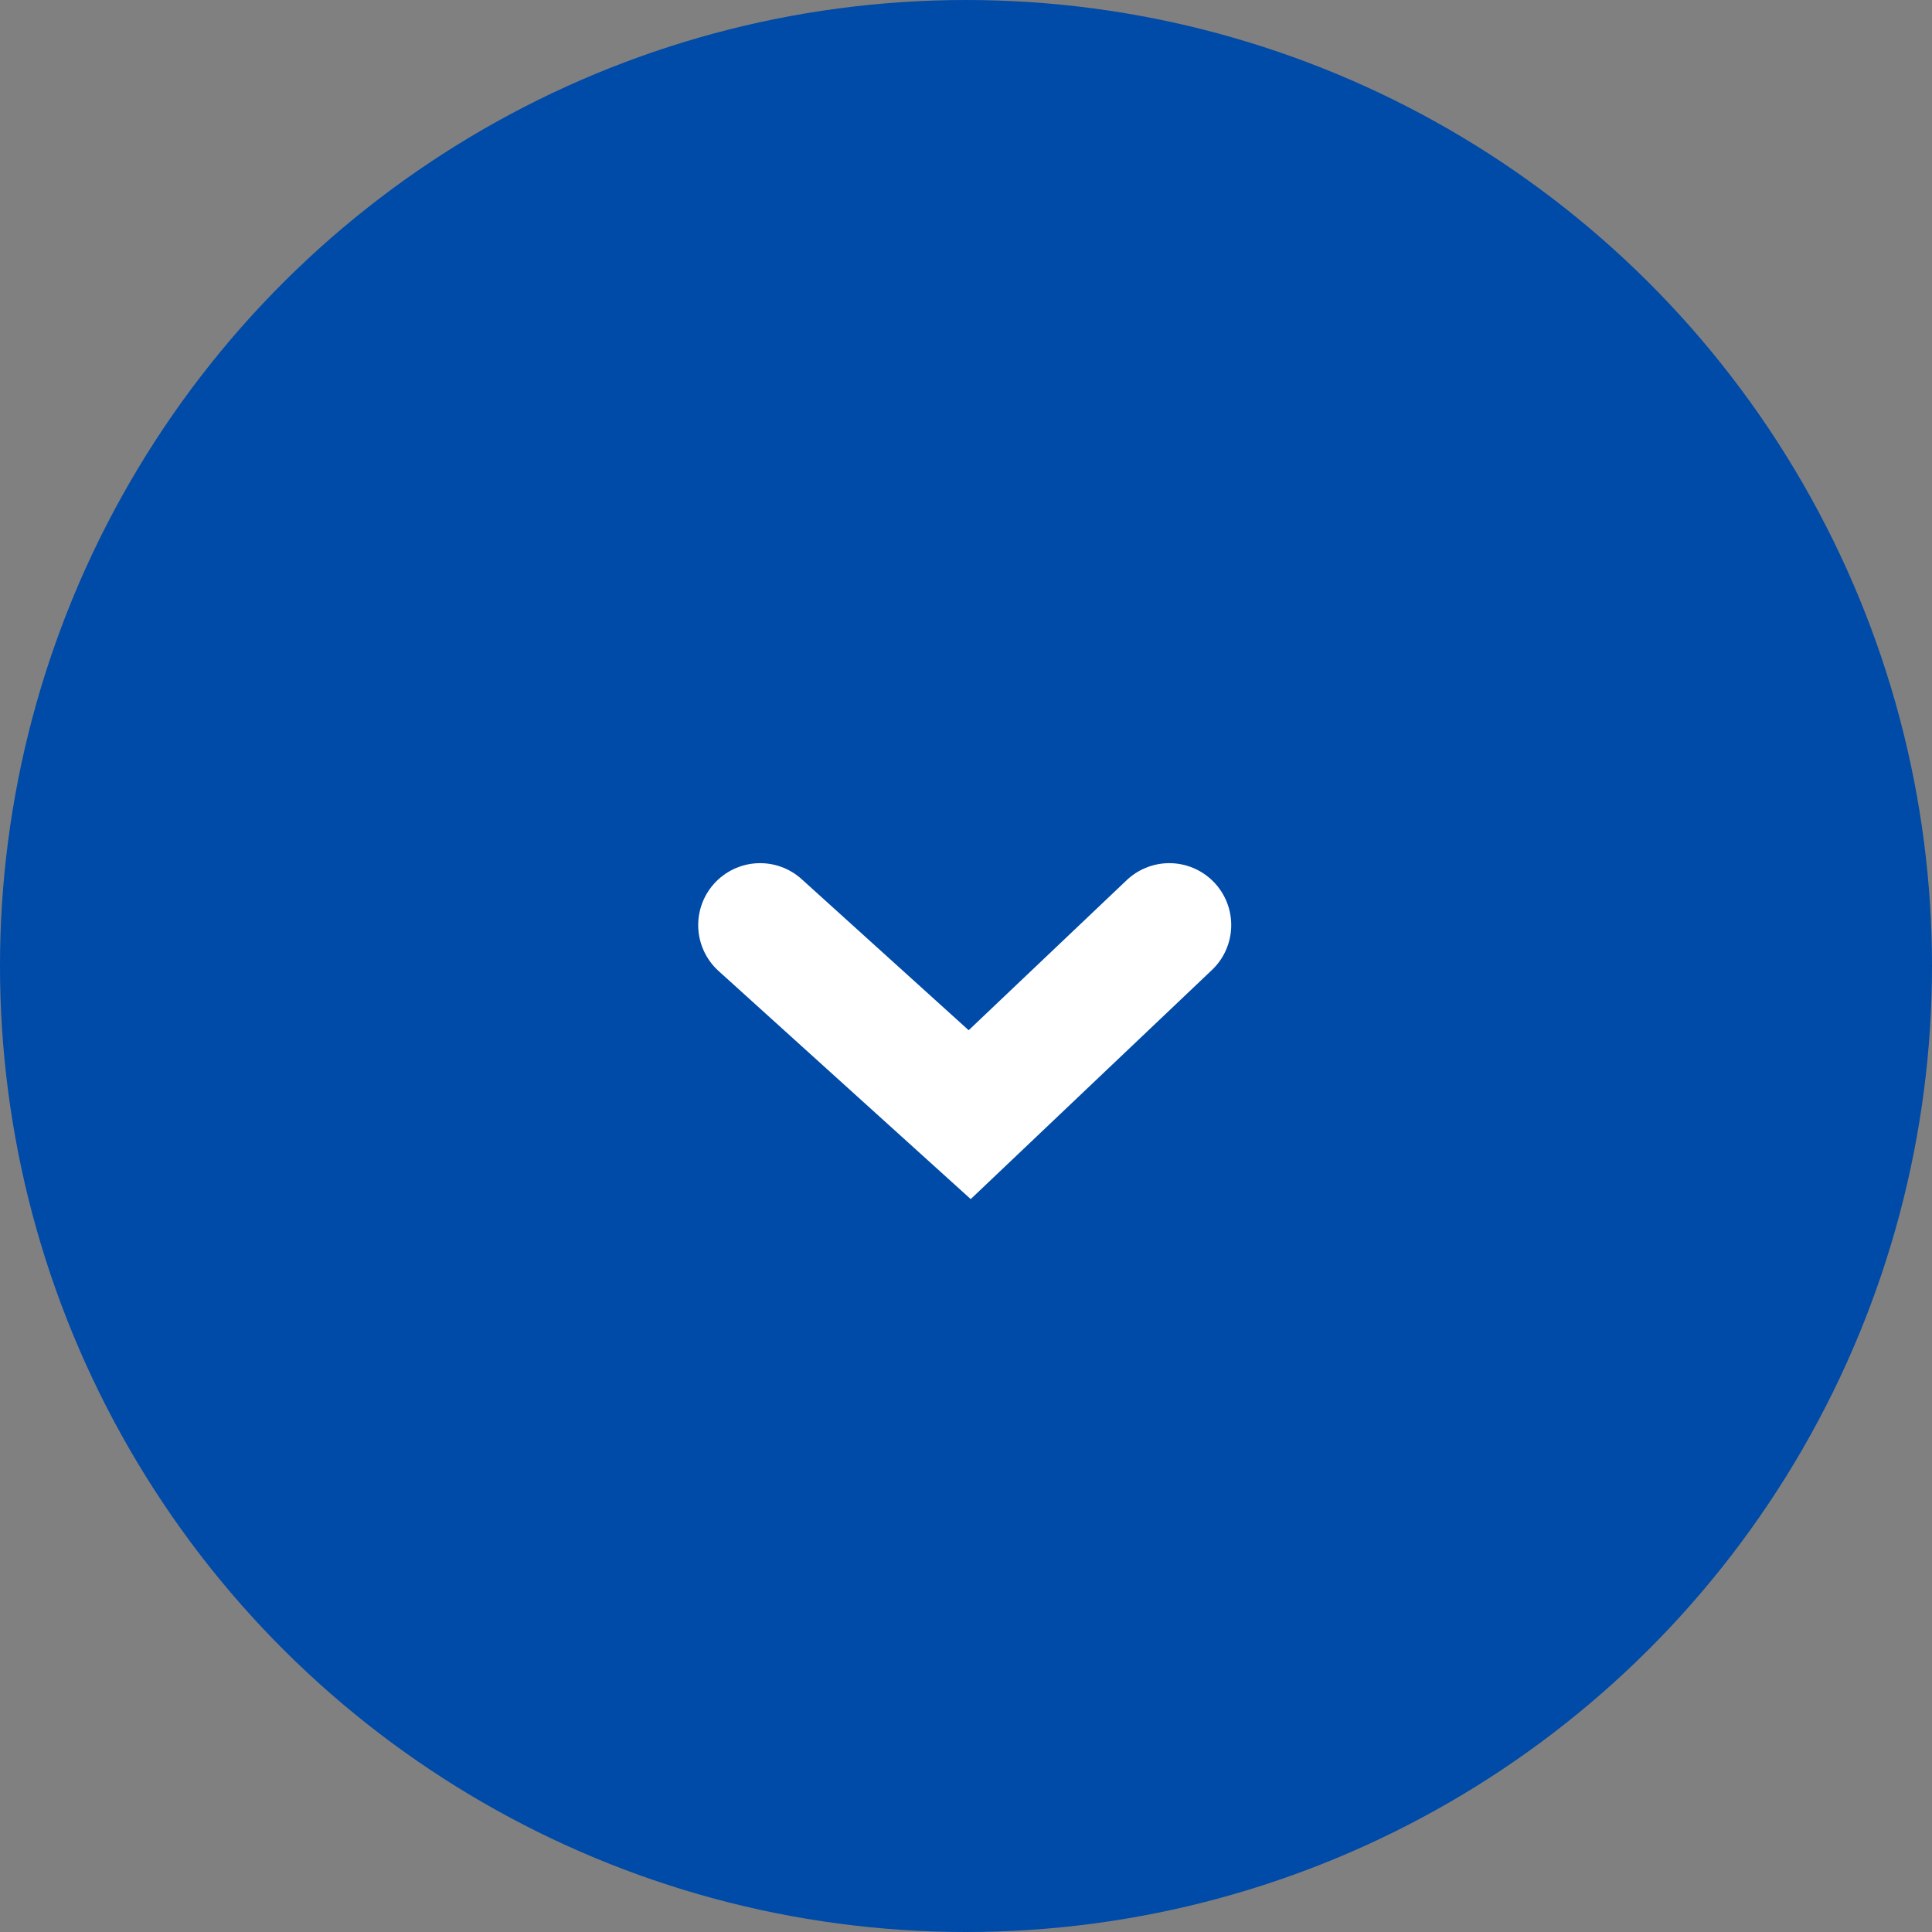
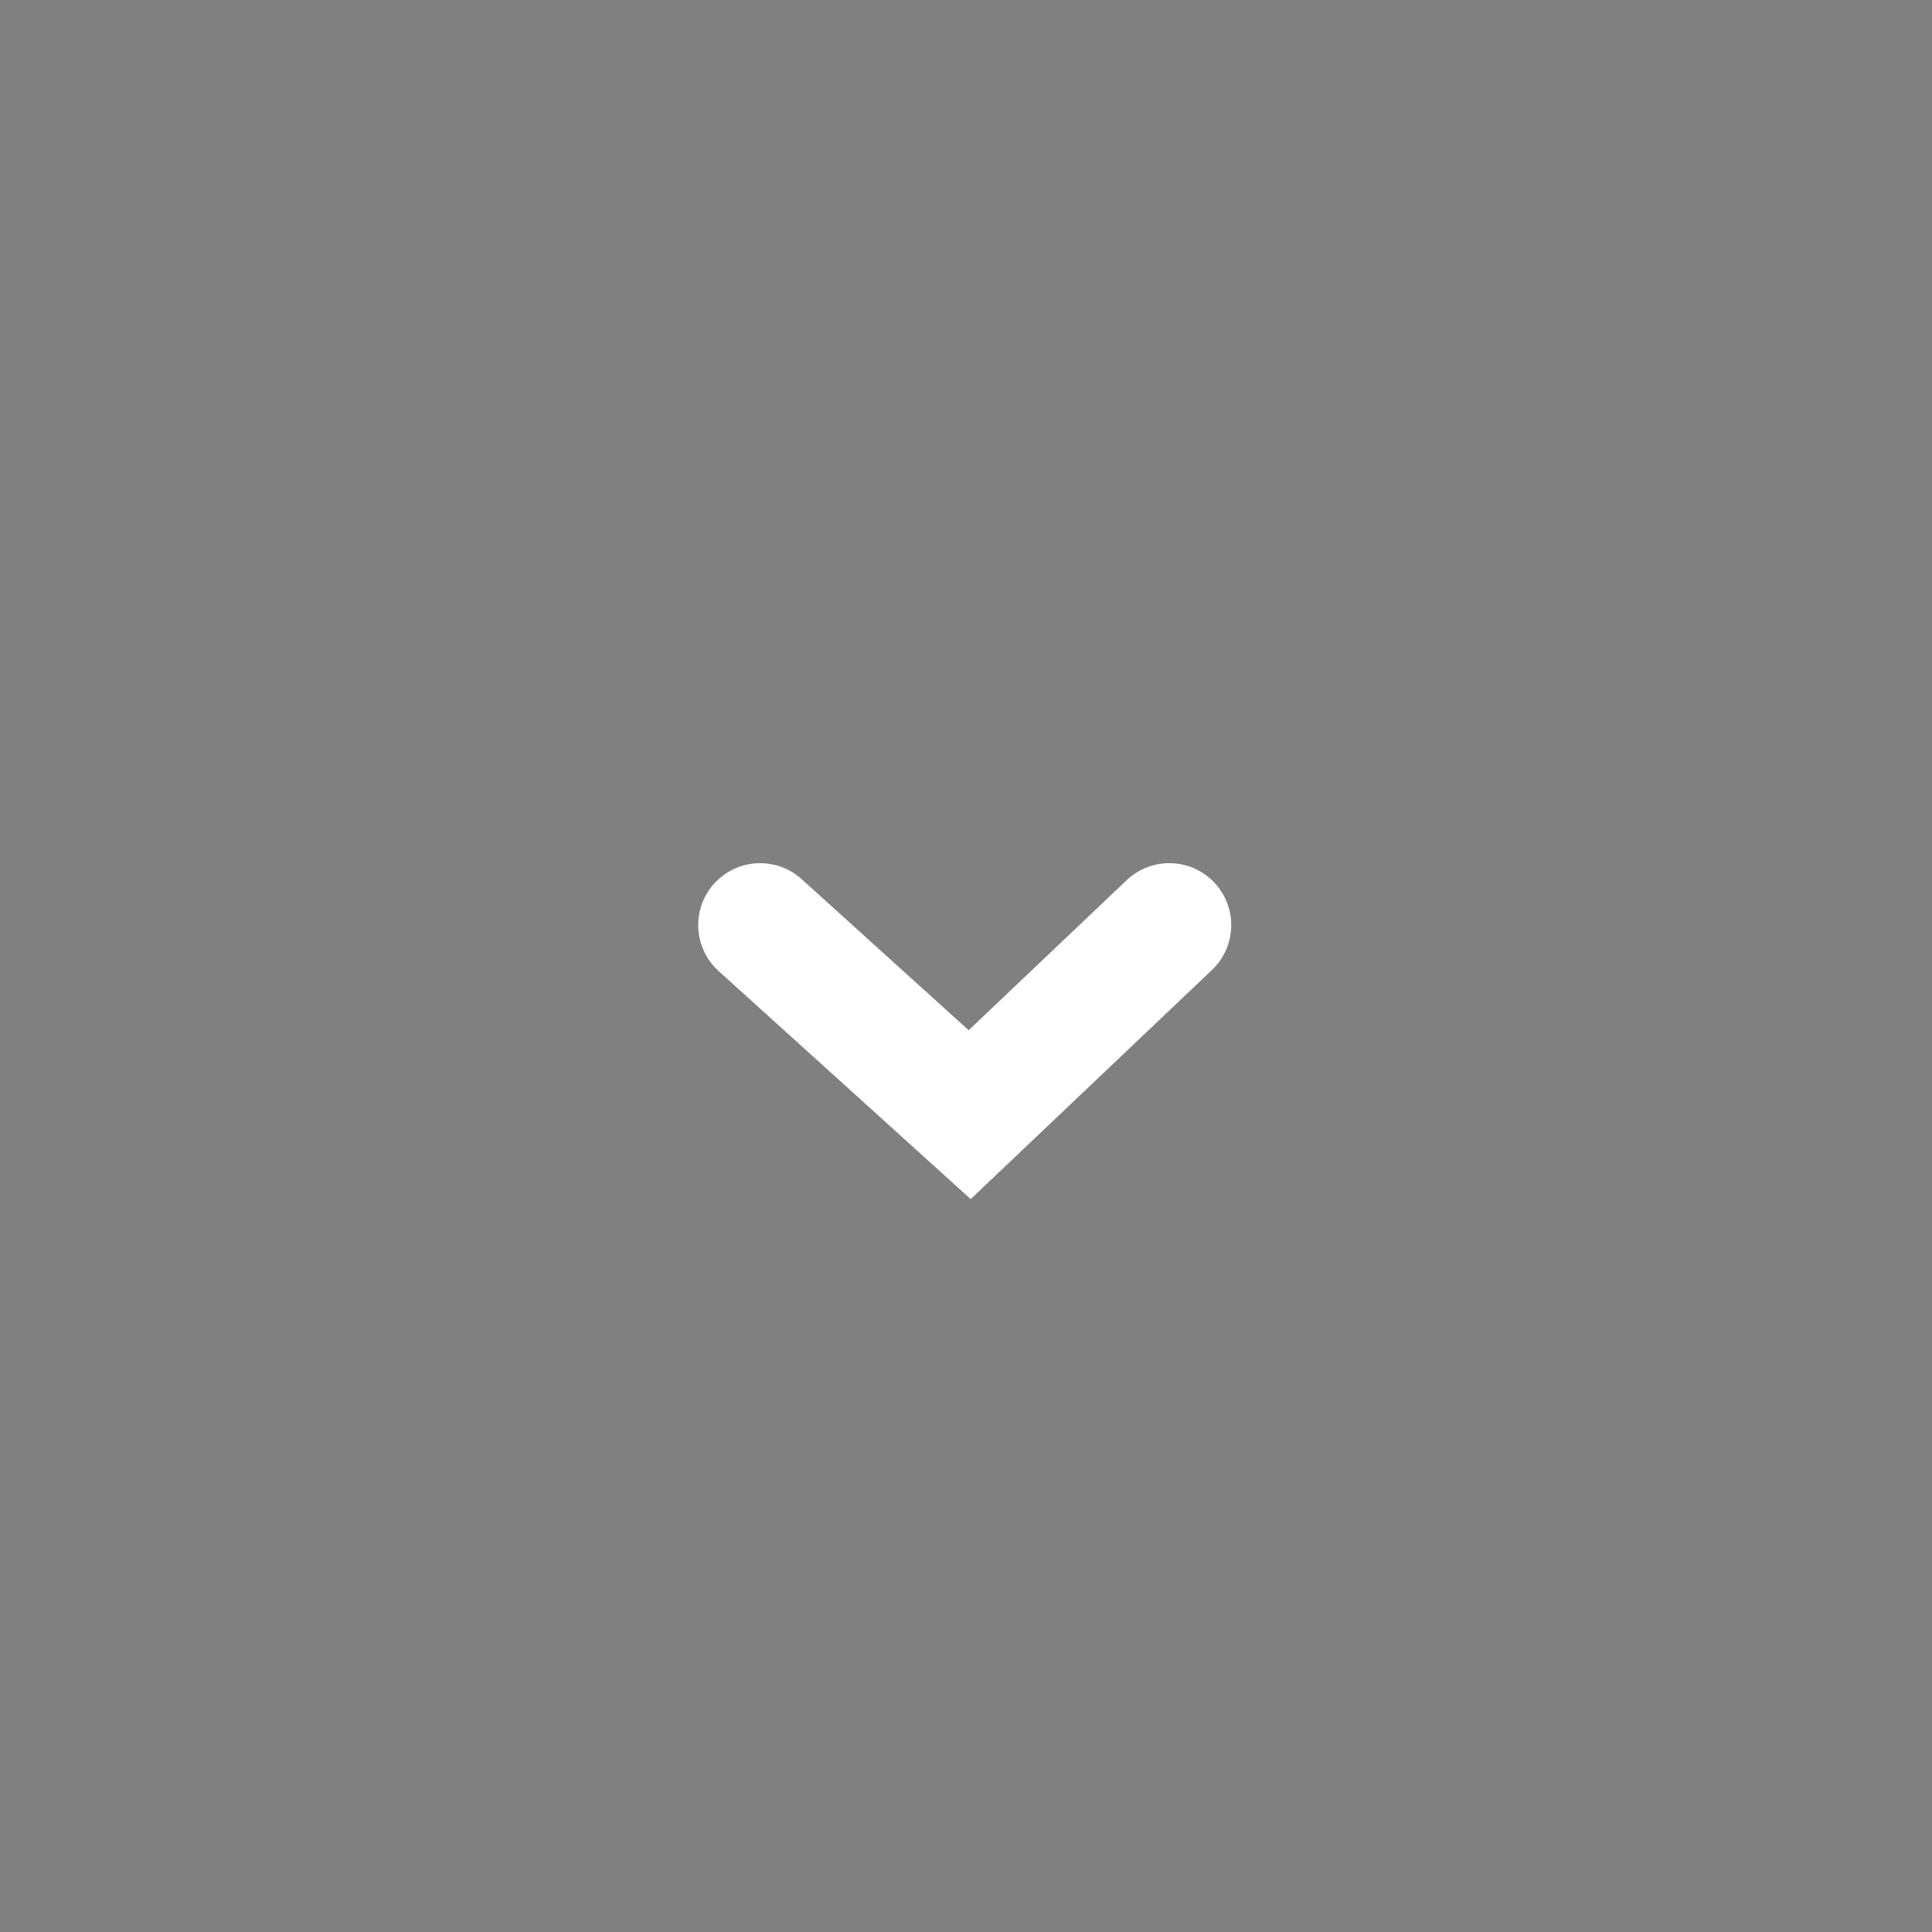
<svg xmlns="http://www.w3.org/2000/svg" width="78" height="78" viewBox="0 0 78 78">
  <rect x="0" y="0" width="78" height="78" fill="#808080" stroke="none" />
  <g id="グループ_109" data-name="グループ 109" transform="translate(-18962 21922.869) rotate(90)">
-     <circle id="楕円形_1" data-name="楕円形 1" cx="39" cy="39" r="39" transform="translate(-21922.869 -19040)" fill="#004aa8" />
    <path id="パス_3" data-name="パス 3" d="M-19645.635-19454.625l7.654,8.059-7.654,8.461" transform="translate(-2239.886 445.417)" fill="none" stroke="#fff" stroke-linecap="round" stroke-width="5" />
  </g>
</svg>